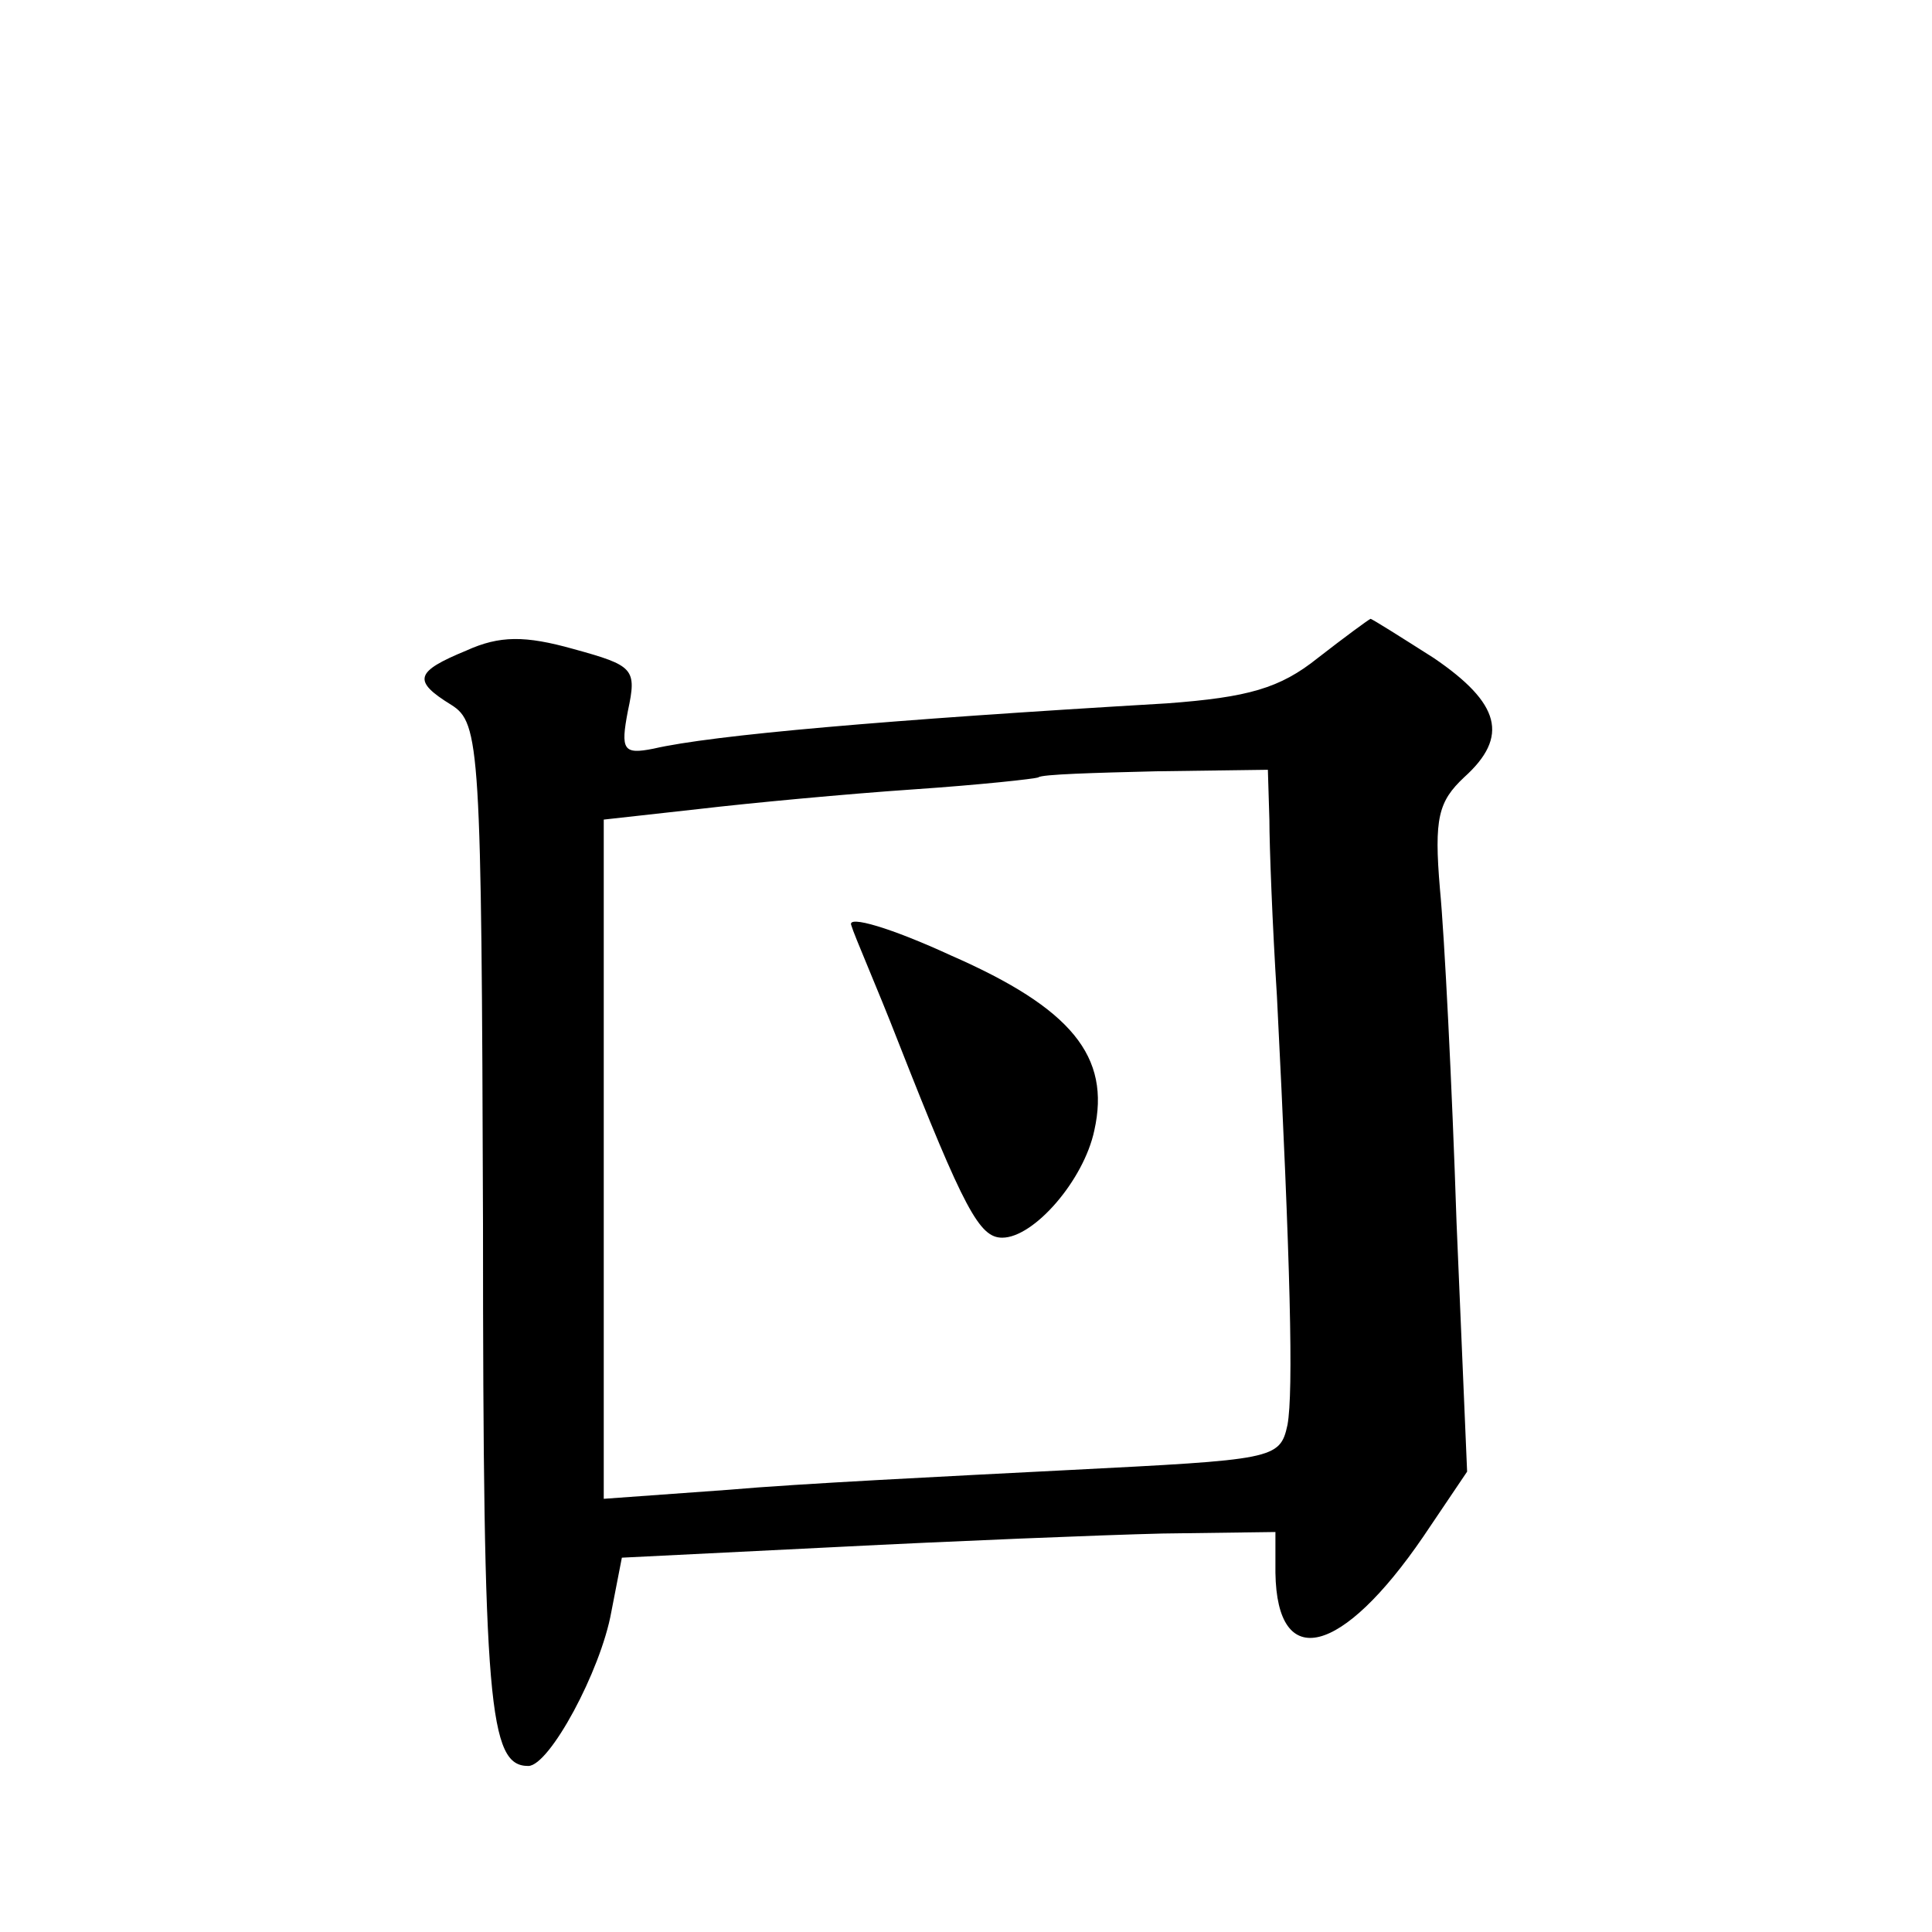
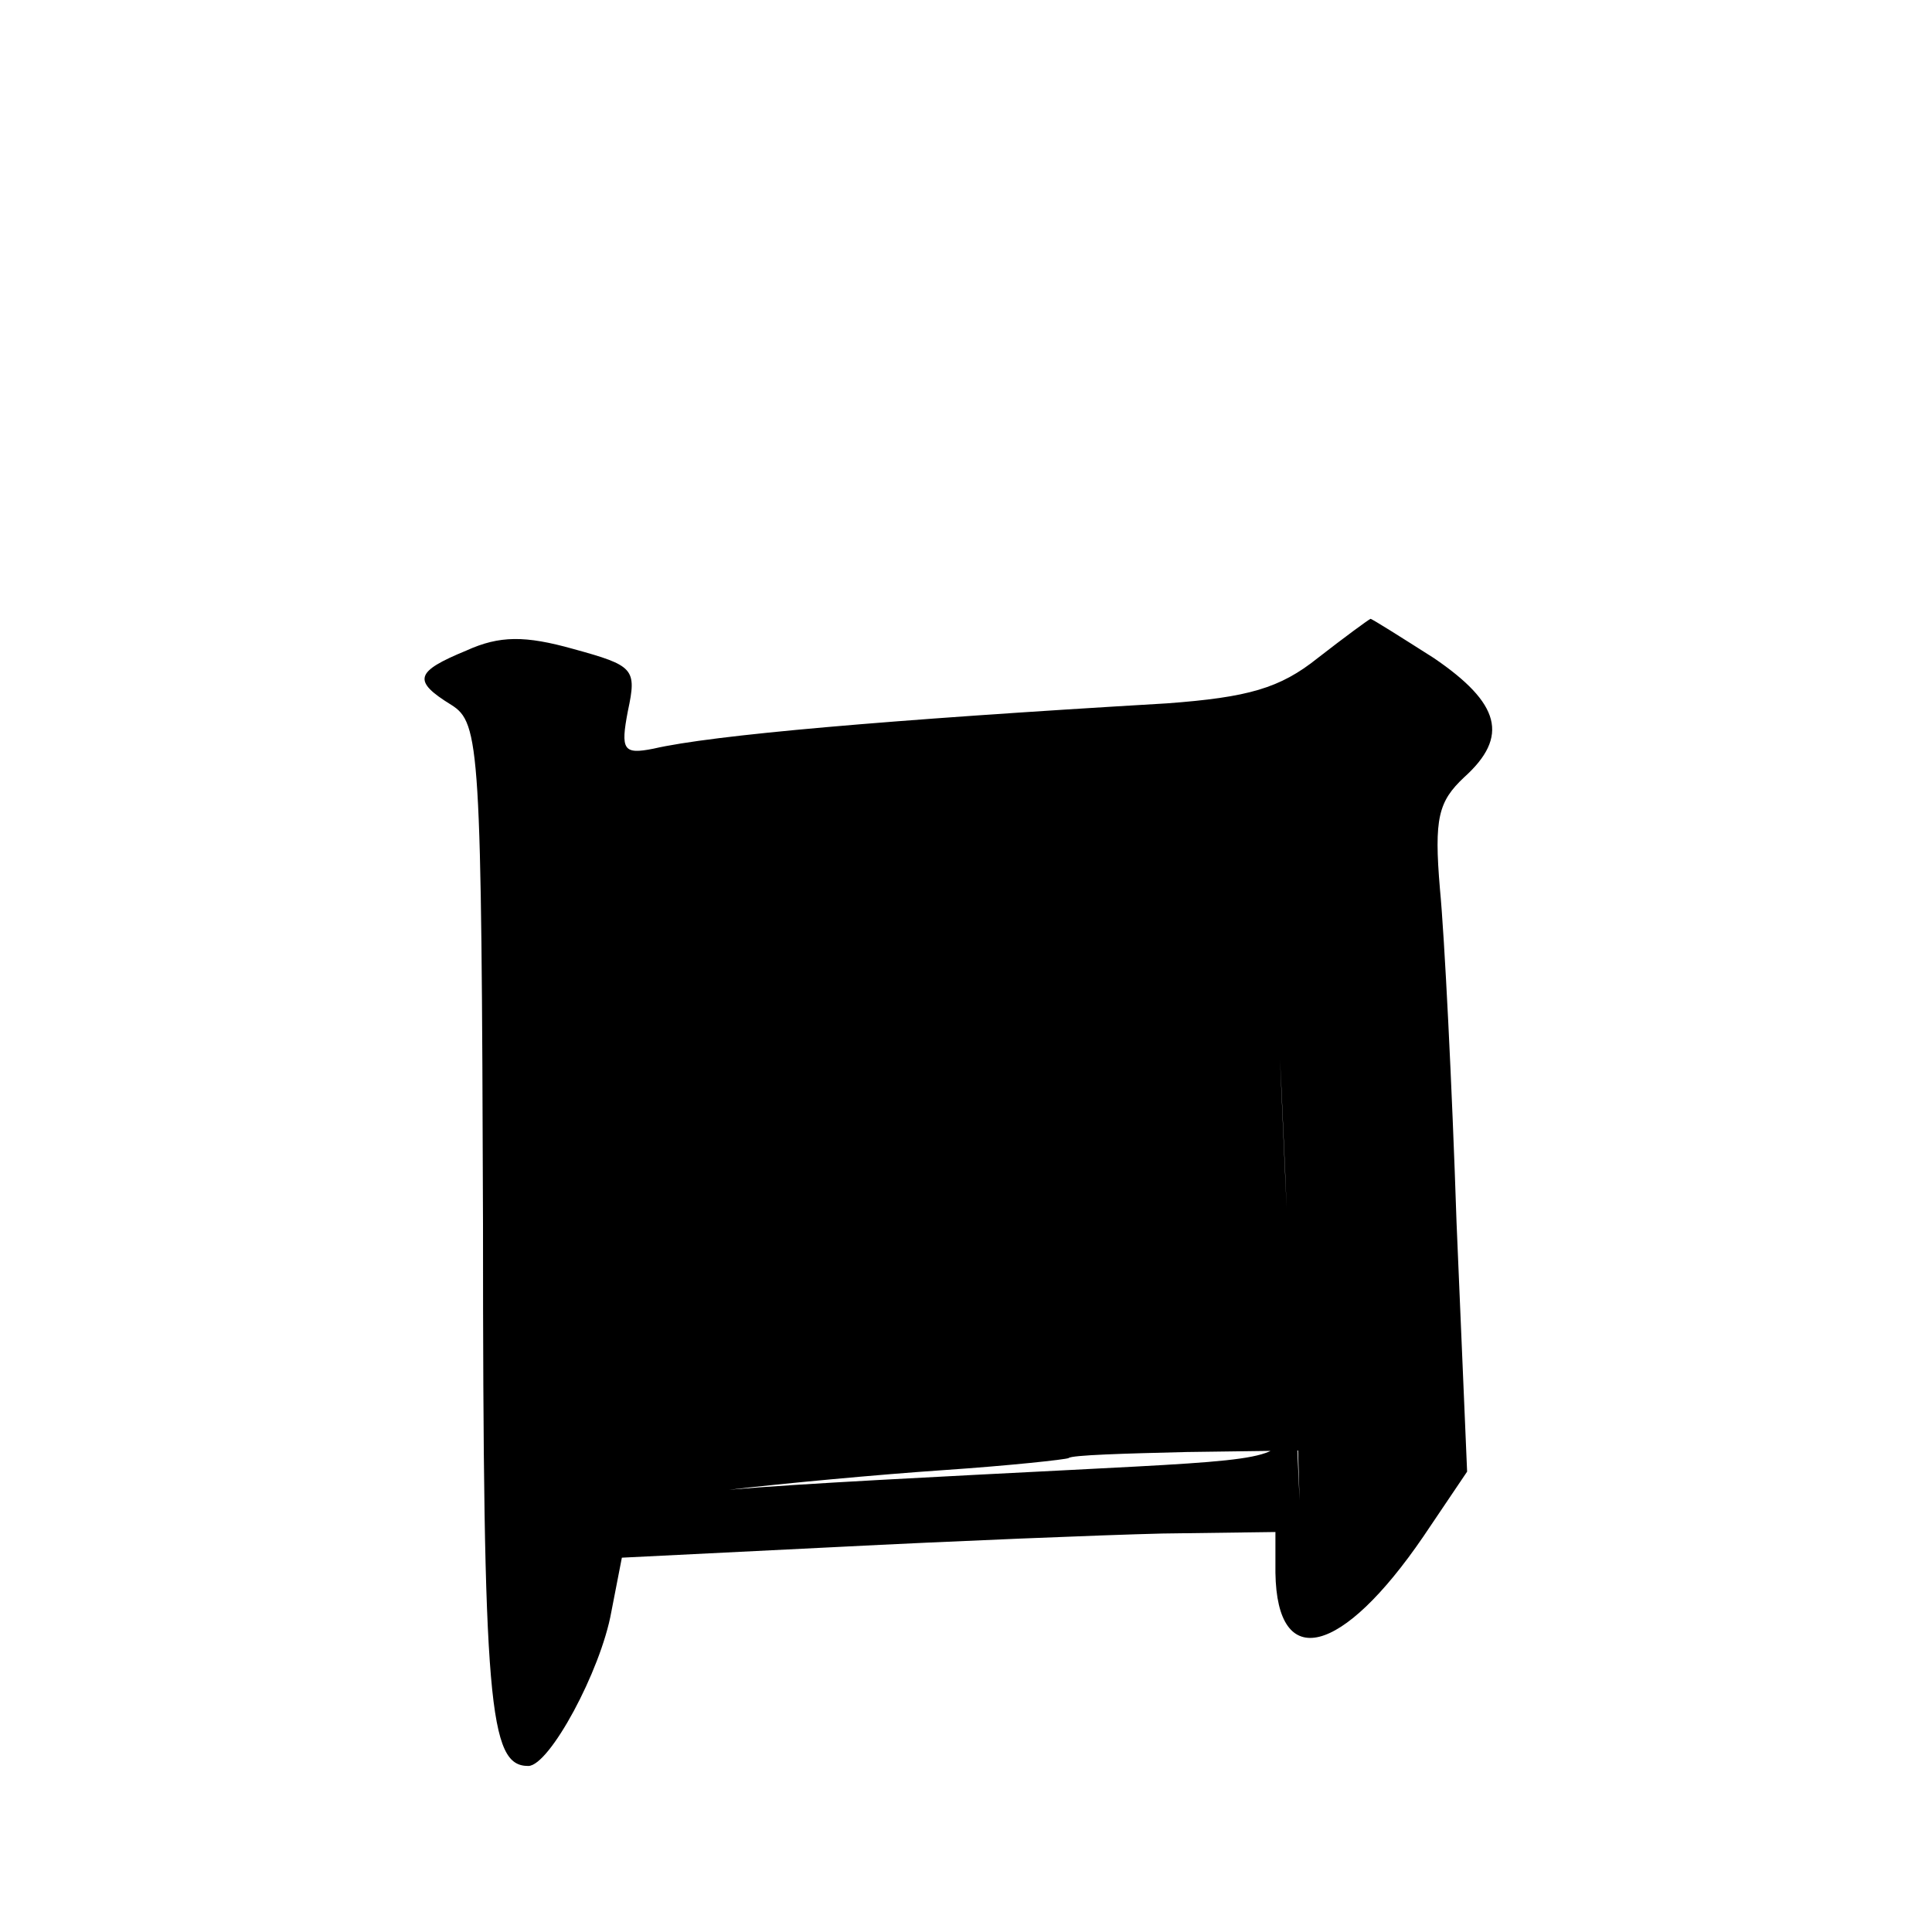
<svg xmlns="http://www.w3.org/2000/svg" version="1.0" width="128pt" height="128pt" viewBox="0 0 128 128" preserveAspectRatio="xMidYMid meet">
  <g transform="translate(0,128) scale(0.1,-0.1)" fill="#0" stroke="none">
-     <path d="M873 844 c-25 -20 -46 -26 -100 -30 -187 -11 -301 -21 -340 -30 -20 -4 -22 -1 -17 25 6 28 4 30 -36 41 -32 9 -49 9 -71 -1 -34 -14 -36 -20 -10 -36 19 -12 20 -27 21 -344 0 -320 4 -359 30 -359 14 0 48 63 55 102 l7 36 141 7 c78 4 176 8 217 9 l75 1 0 -27 c1 -66 44 -55 98 24 l29 43 -7 165 c-3 91 -8 190 -11 221 -4 47 -1 58 16 74 30 27 24 49 -20 79 -22 14 -41 26 -42 26 -2 -1 -17 -12 -35 -26z m-32 -107 c0 -17 2 -70 5 -117 9 -178 11 -262 7 -284 -5 -23 -9 -23 -146 -30 -78 -4 -179 -9 -224 -13 l-83 -6 0 225 0 225 63 7 c34 4 98 10 142 13 44 3 81 7 83 8 2 2 37 3 78 4 l74 1 1 -33z M564 667 c2 -7 17 -41 31 -77 44 -112 54 -130 69 -130 21 0 54 38 61 71 11 49 -15 81 -95 116 -39 18 -69 27 -66 20z" />
+     <path d="M873 844 c-25 -20 -46 -26 -100 -30 -187 -11 -301 -21 -340 -30 -20 -4 -22 -1 -17 25 6 28 4 30 -36 41 -32 9 -49 9 -71 -1 -34 -14 -36 -20 -10 -36 19 -12 20 -27 21 -344 0 -320 4 -359 30 -359 14 0 48 63 55 102 l7 36 141 7 c78 4 176 8 217 9 l75 1 0 -27 c1 -66 44 -55 98 24 l29 43 -7 165 c-3 91 -8 190 -11 221 -4 47 -1 58 16 74 30 27 24 49 -20 79 -22 14 -41 26 -42 26 -2 -1 -17 -12 -35 -26z m-32 -107 c0 -17 2 -70 5 -117 9 -178 11 -262 7 -284 -5 -23 -9 -23 -146 -30 -78 -4 -179 -9 -224 -13 c34 4 98 10 142 13 44 3 81 7 83 8 2 2 37 3 78 4 l74 1 1 -33z M564 667 c2 -7 17 -41 31 -77 44 -112 54 -130 69 -130 21 0 54 38 61 71 11 49 -15 81 -95 116 -39 18 -69 27 -66 20z" />
  </g>
</svg>